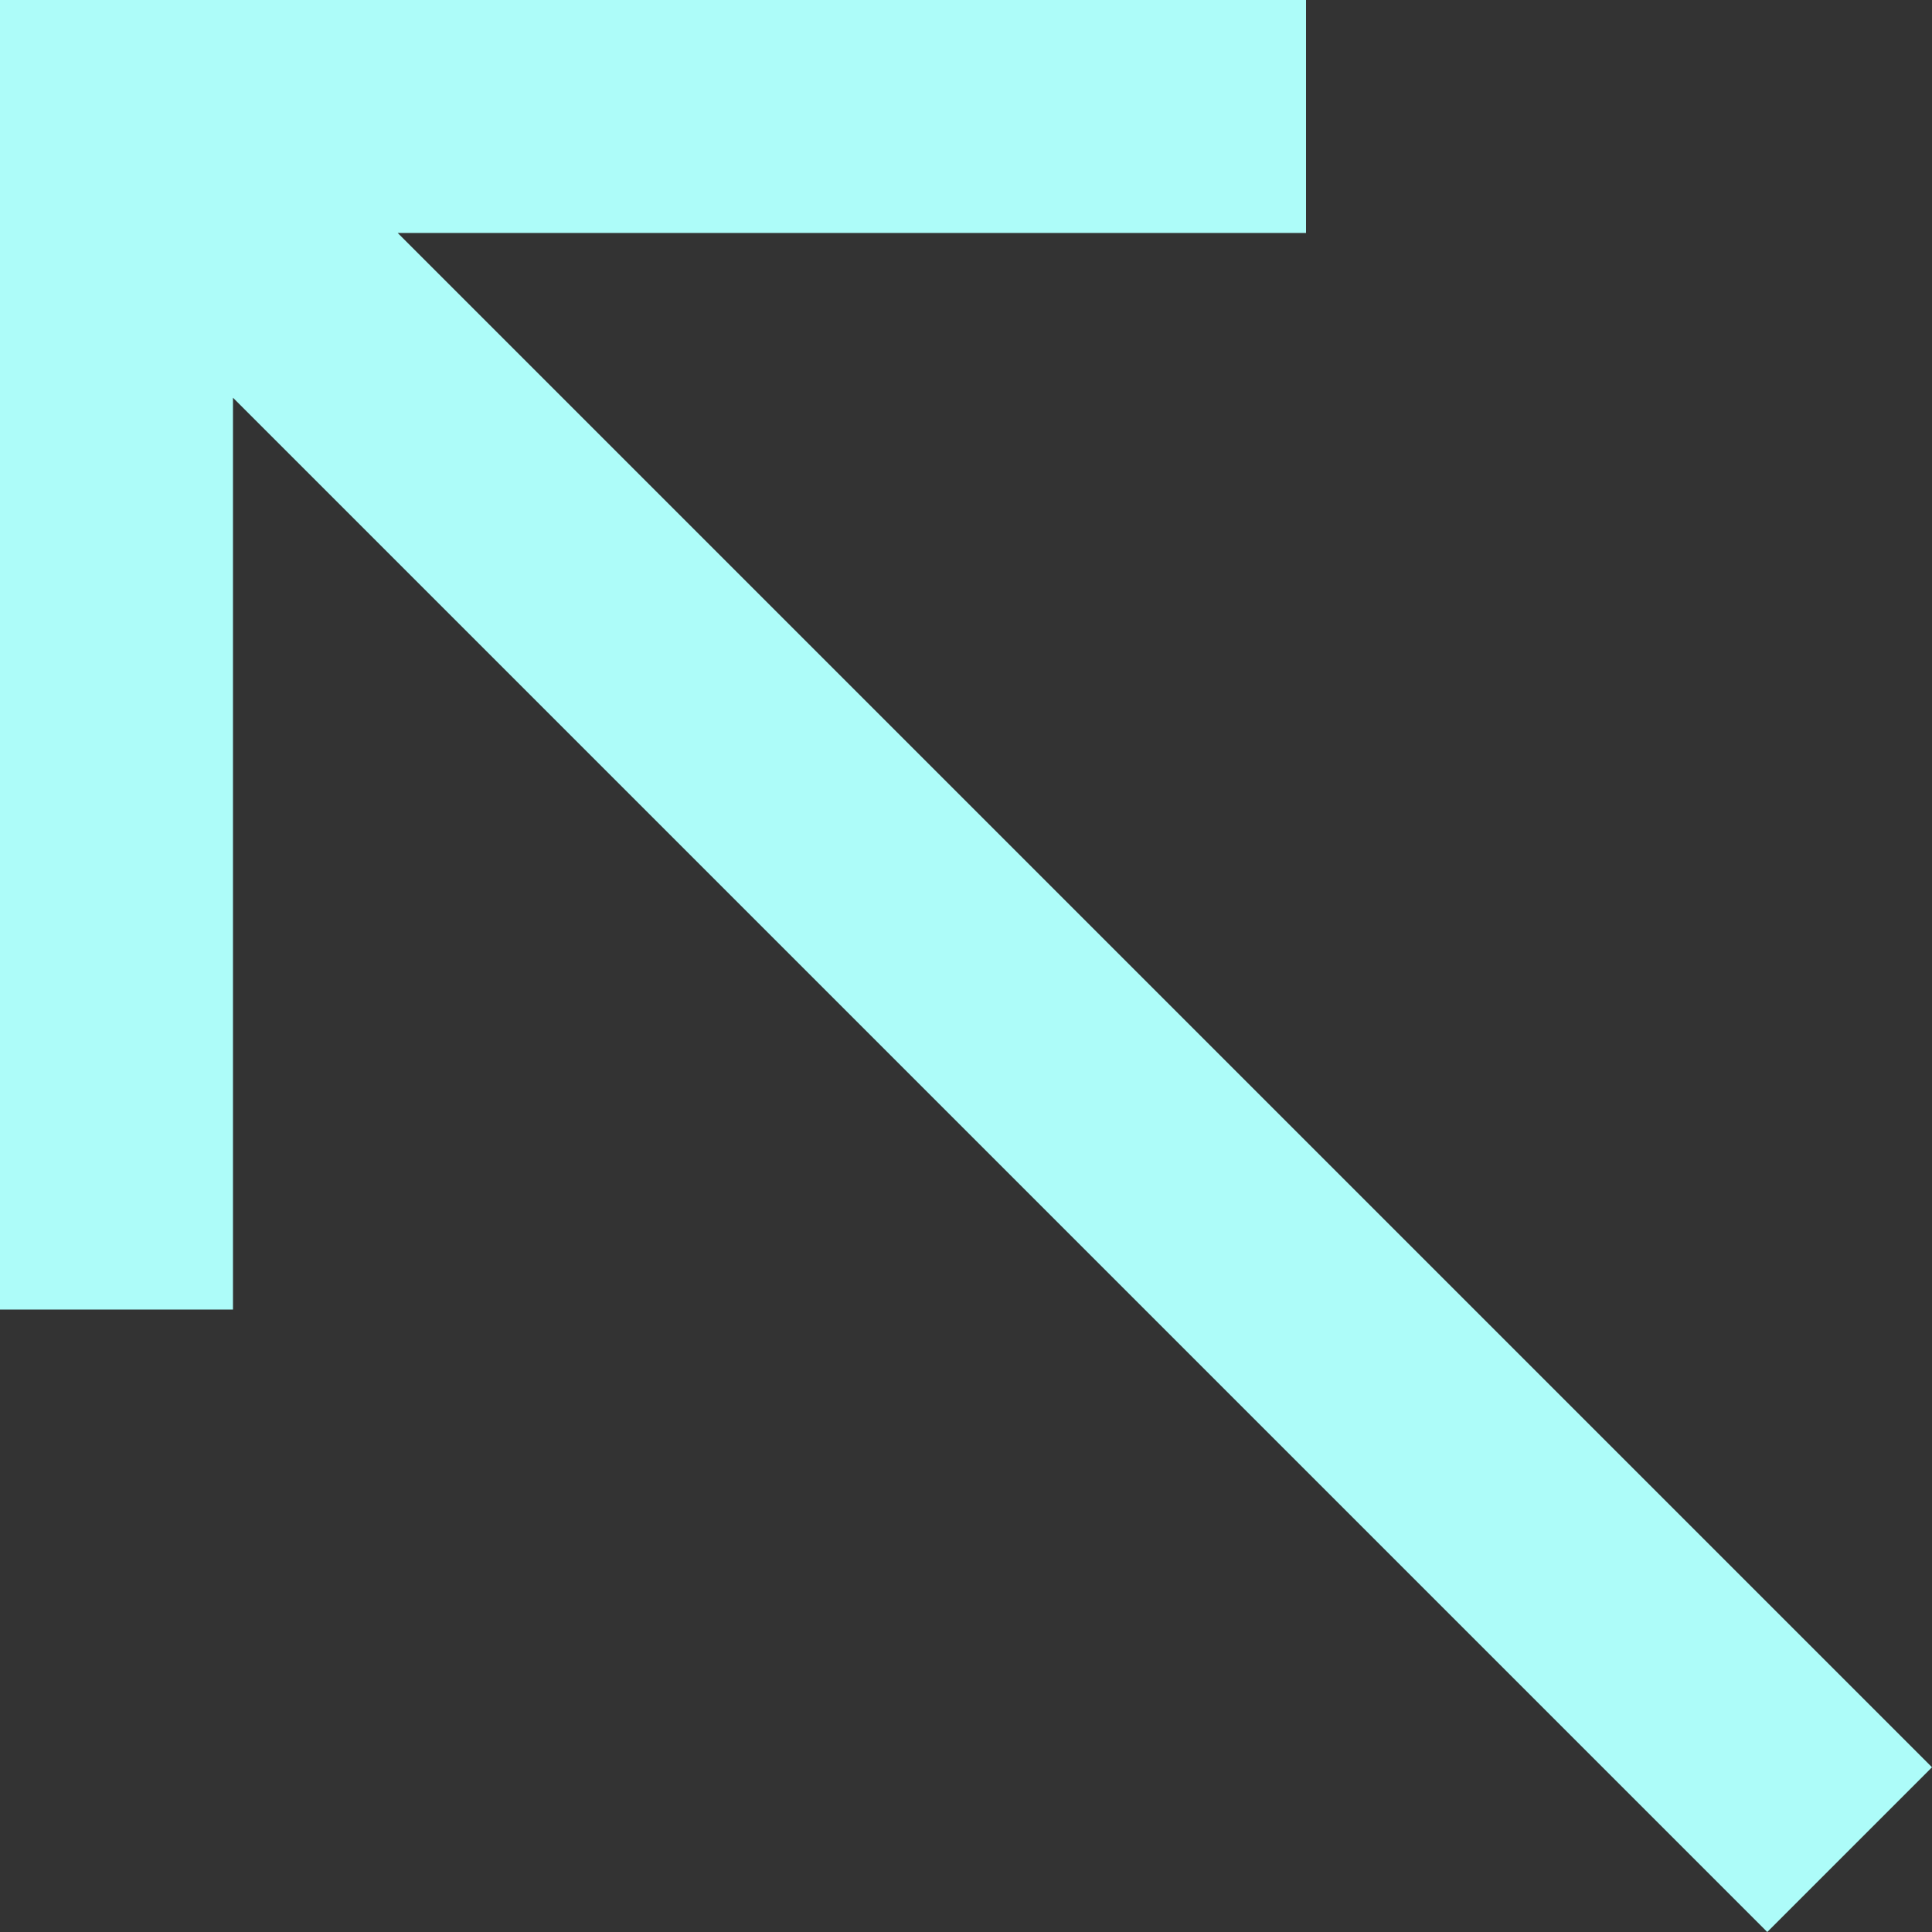
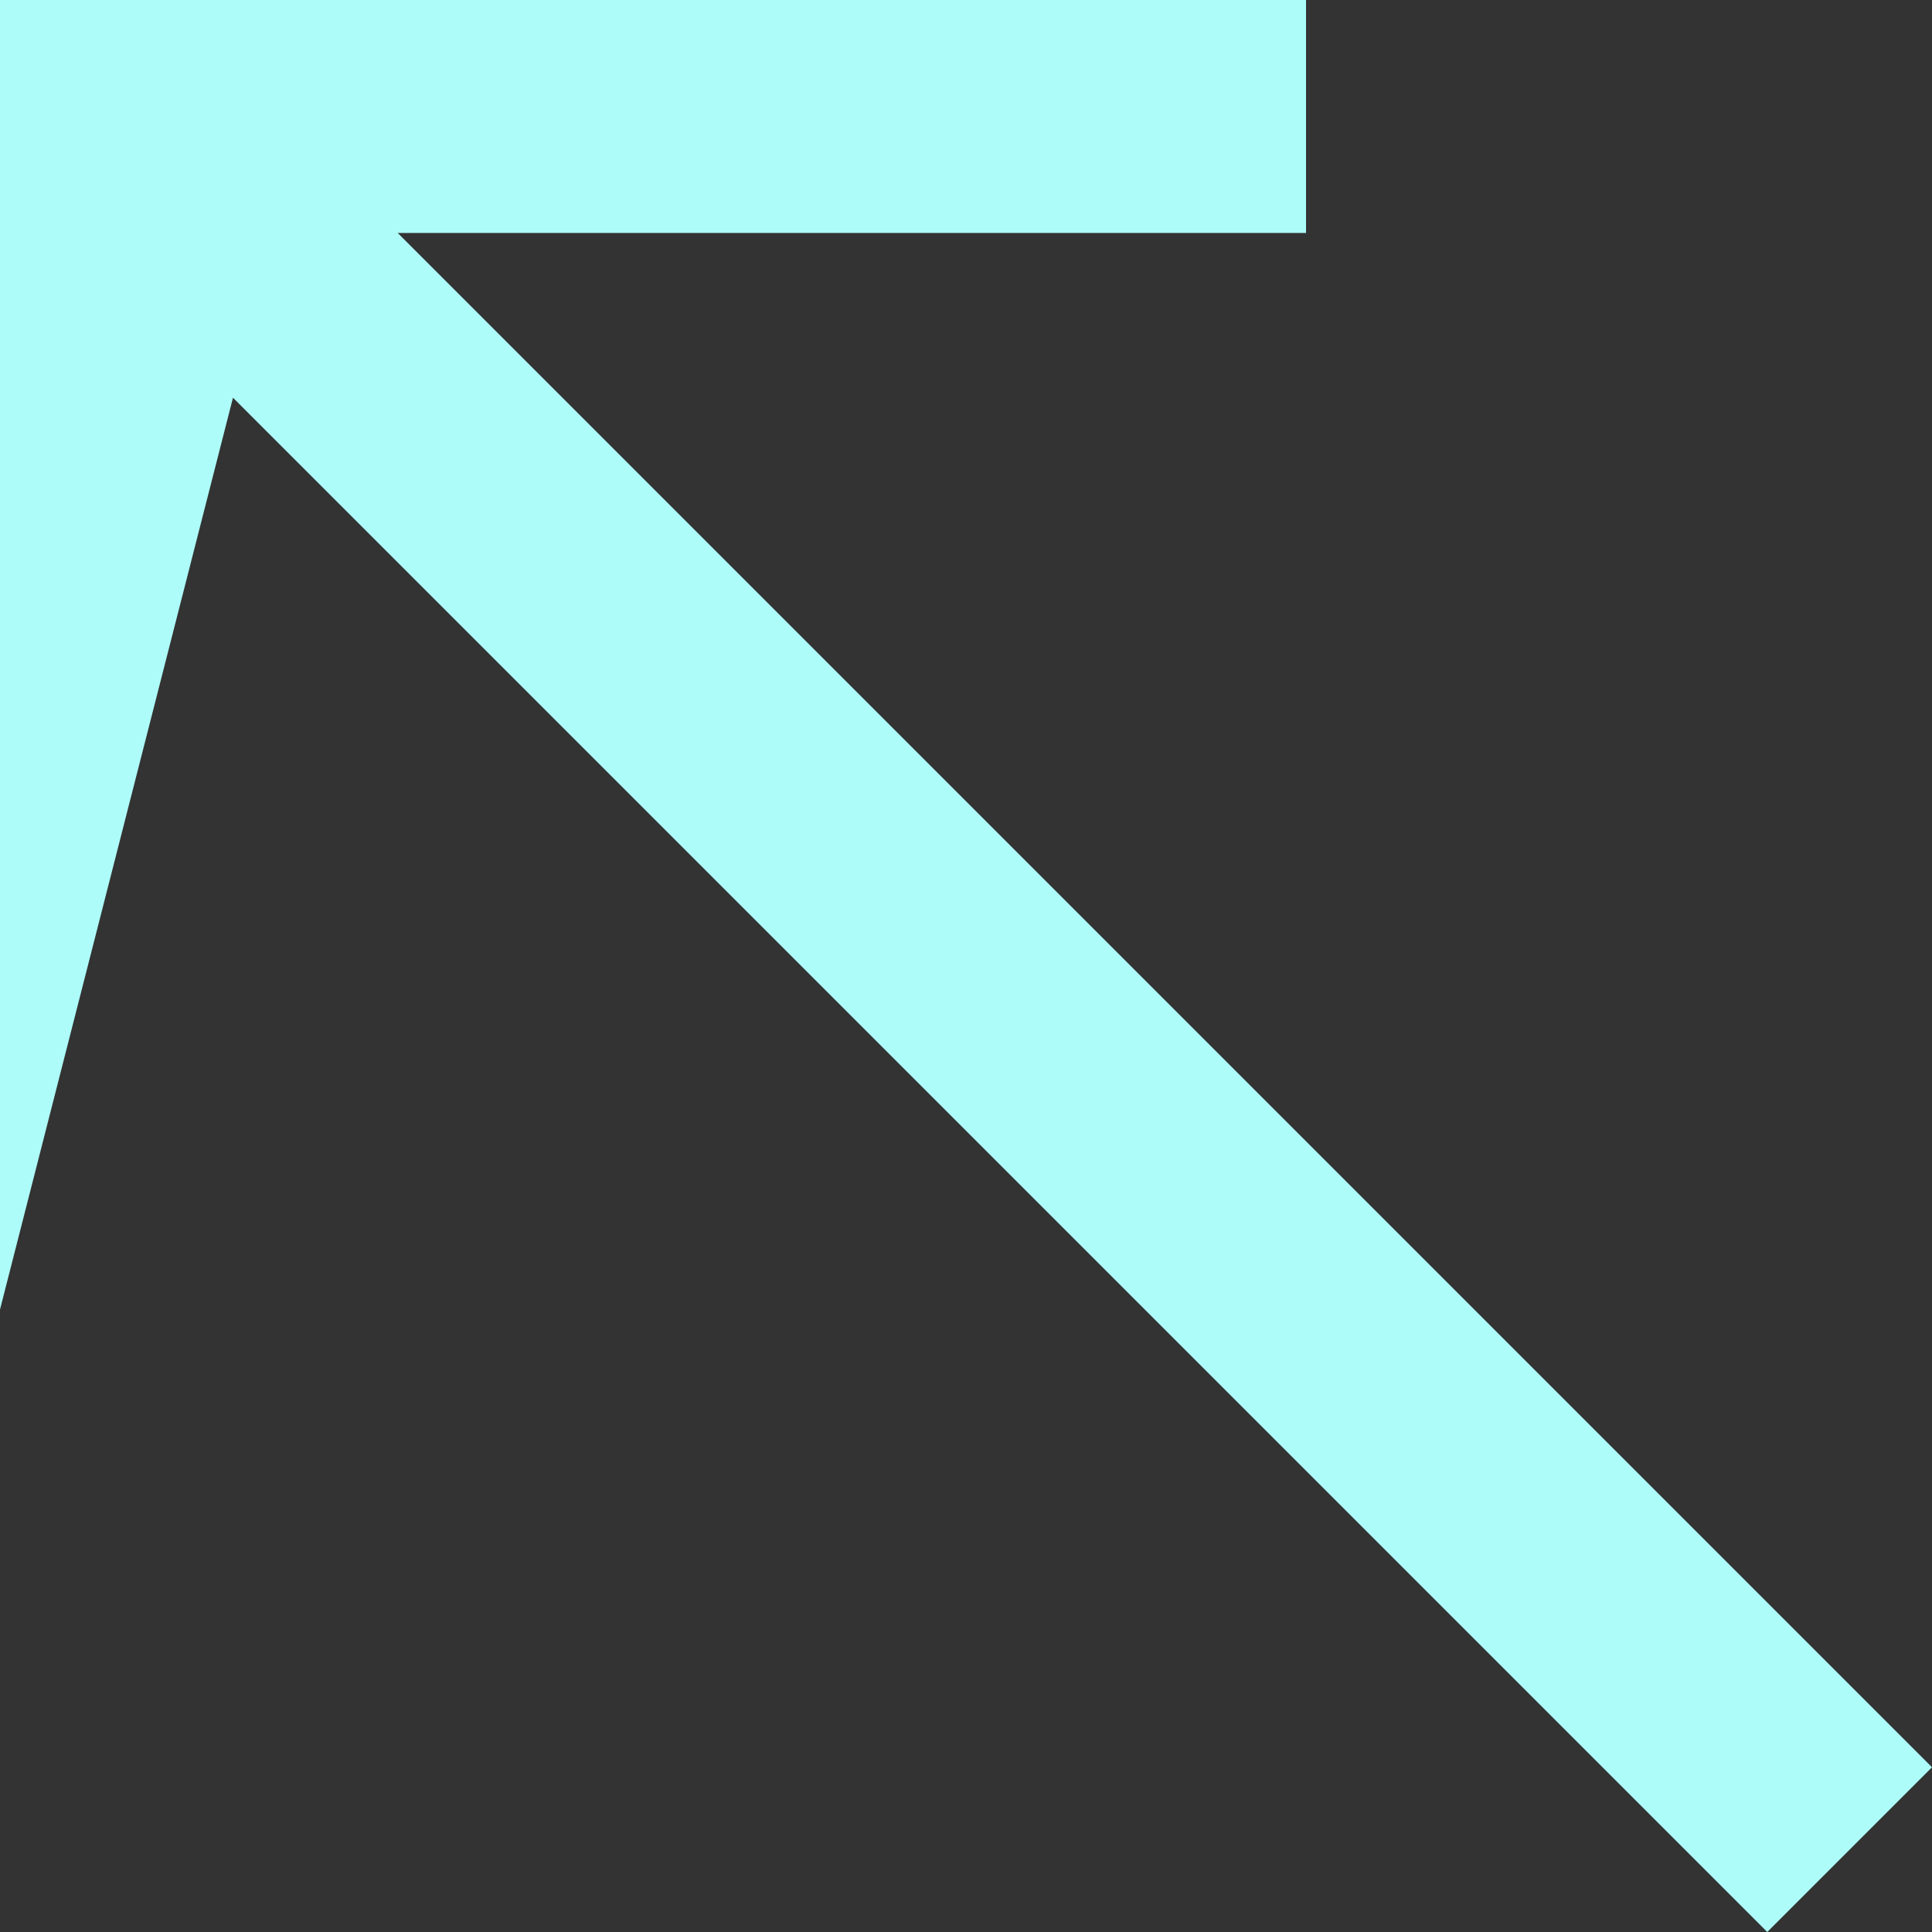
<svg xmlns="http://www.w3.org/2000/svg" width="63" height="63" viewBox="0 0 63 63" fill="none">
  <rect x="0" y="0" width="63" height="63" fill="#333333" stroke="none" />
-   <path d="M42.588 5.7678e-06L42.588 7.597L12.969 7.597L63 57.628L57.628 63L7.597 12.969L7.597 42.703L-8.87194e-07 42.703L-2.75382e-06 7.62939e-06L42.588 5.7678e-06Z" fill="#ADFCF9" />
+   <path d="M42.588 5.7678e-06L42.588 7.597L12.969 7.597L63 57.628L57.628 63L7.597 12.969L-8.87194e-07 42.703L-2.75382e-06 7.62939e-06L42.588 5.7678e-06Z" fill="#ADFCF9" />
</svg>